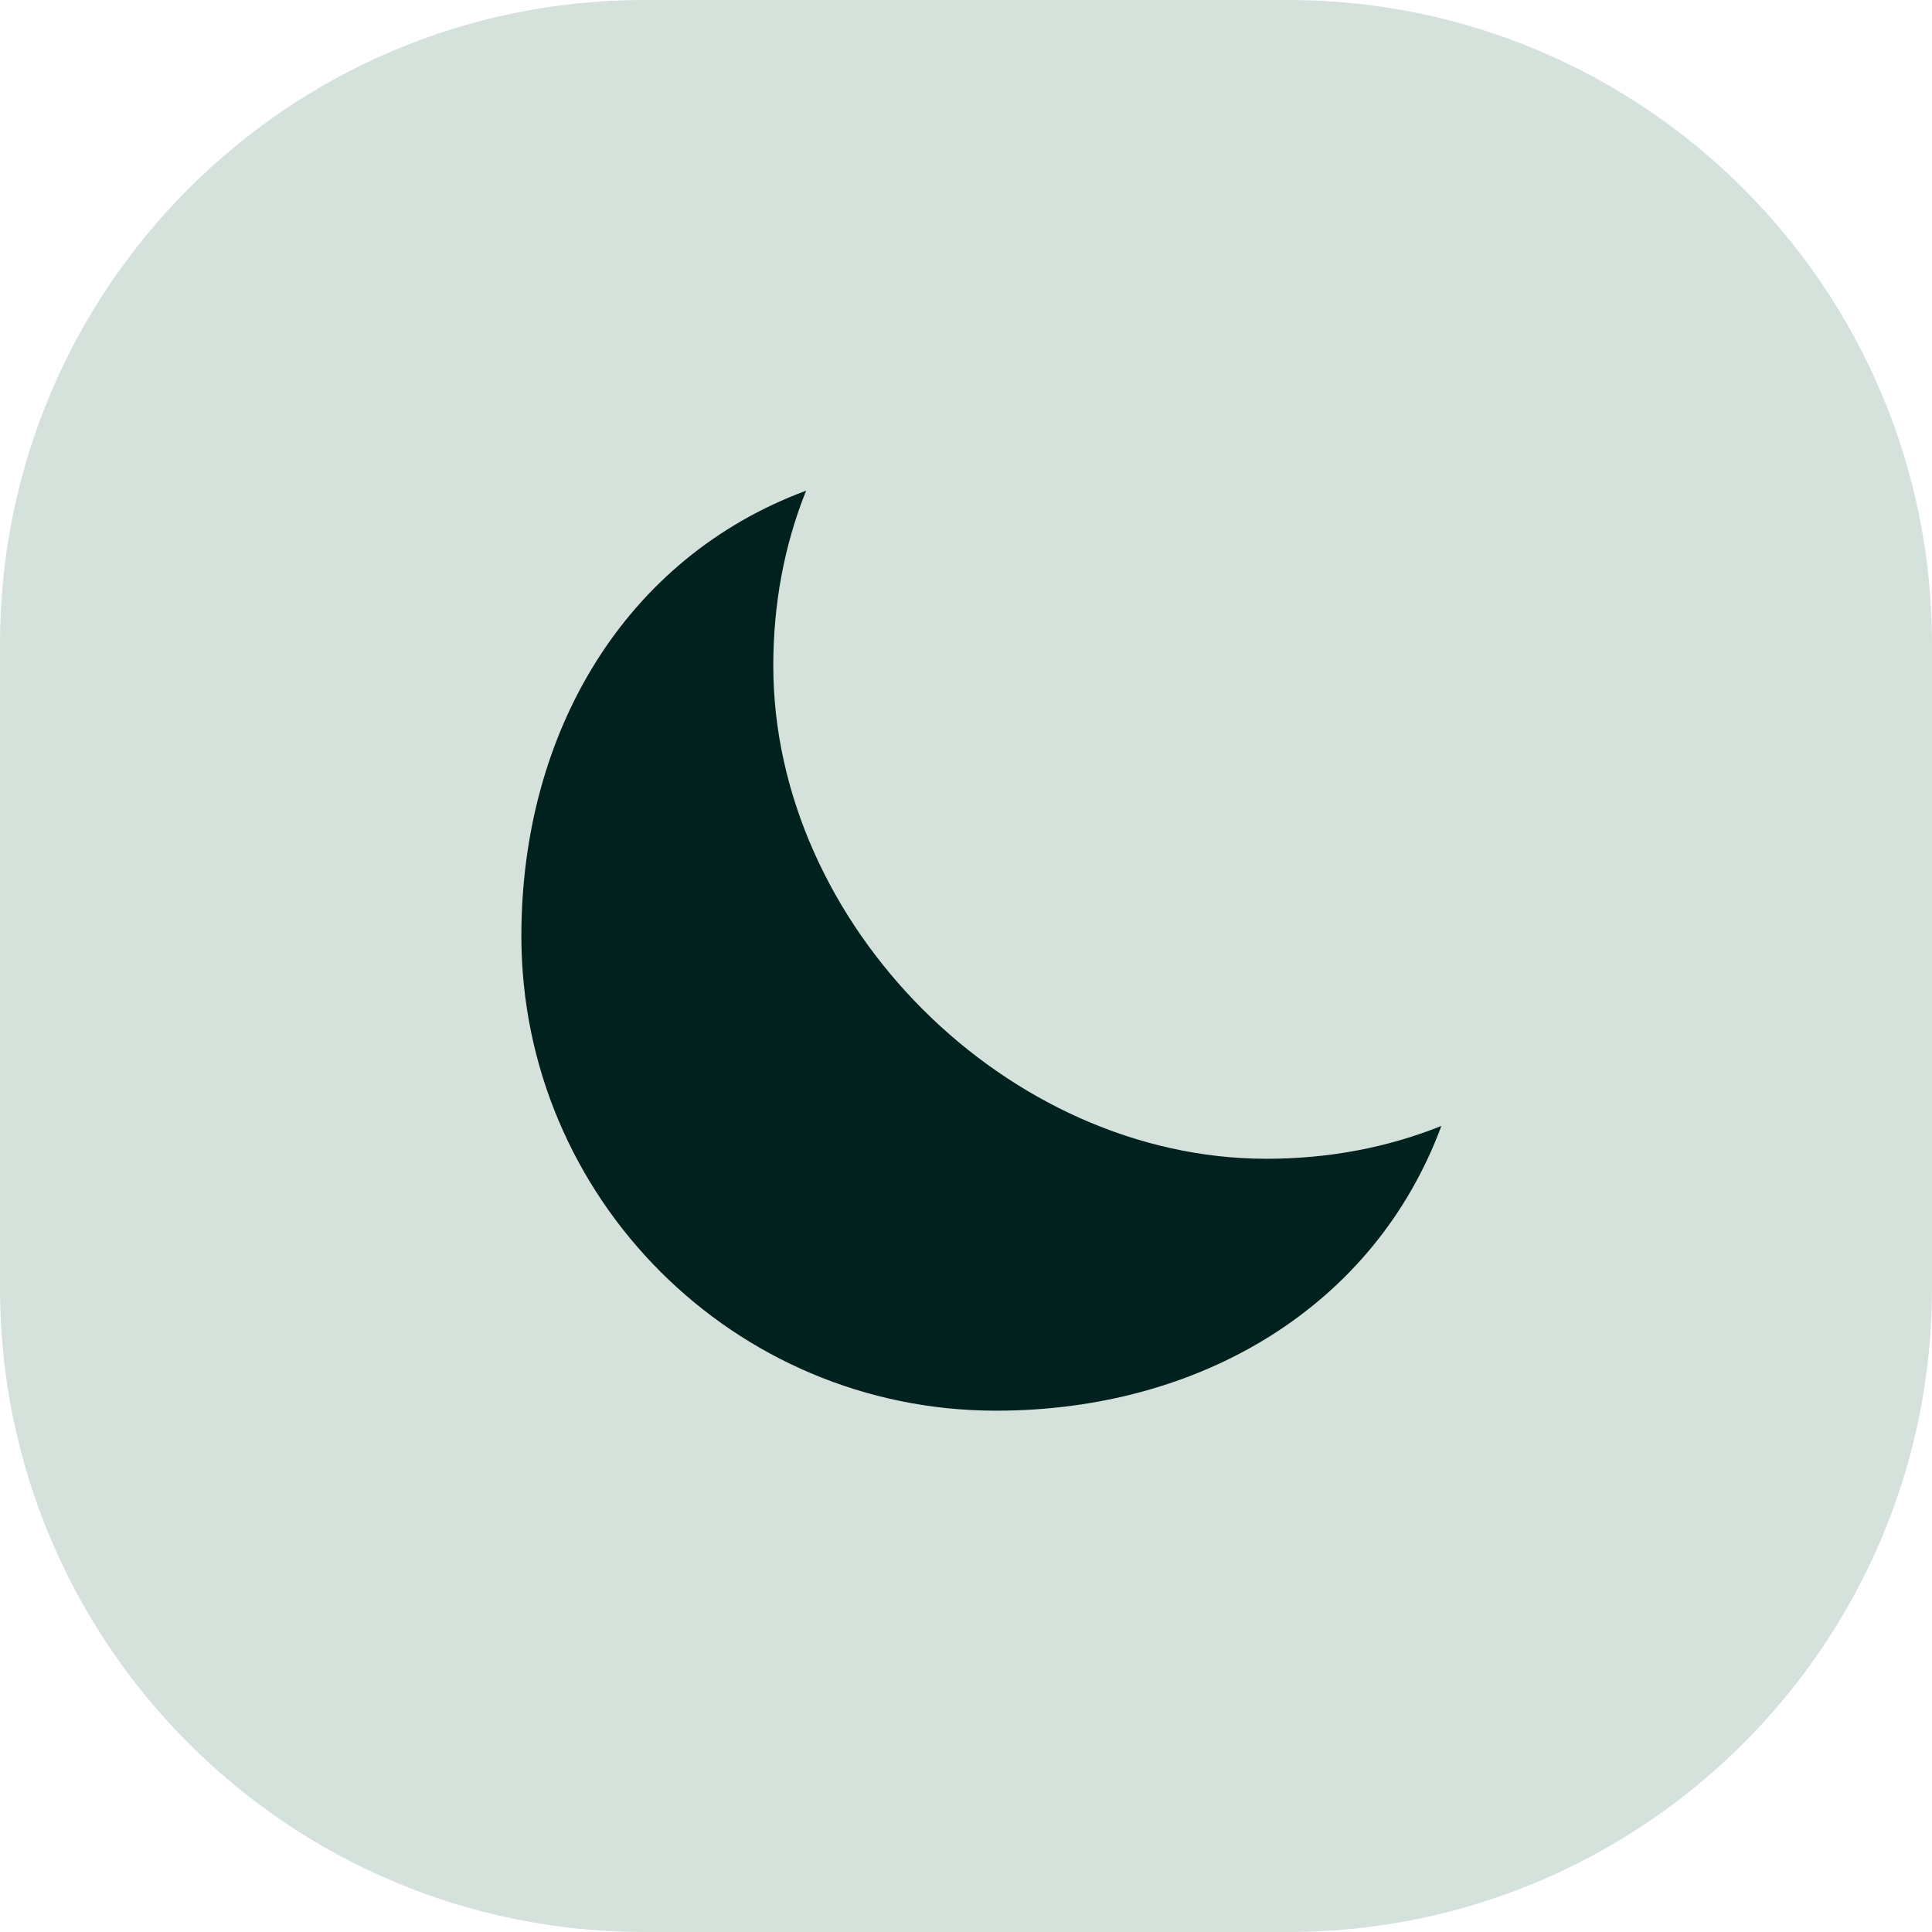
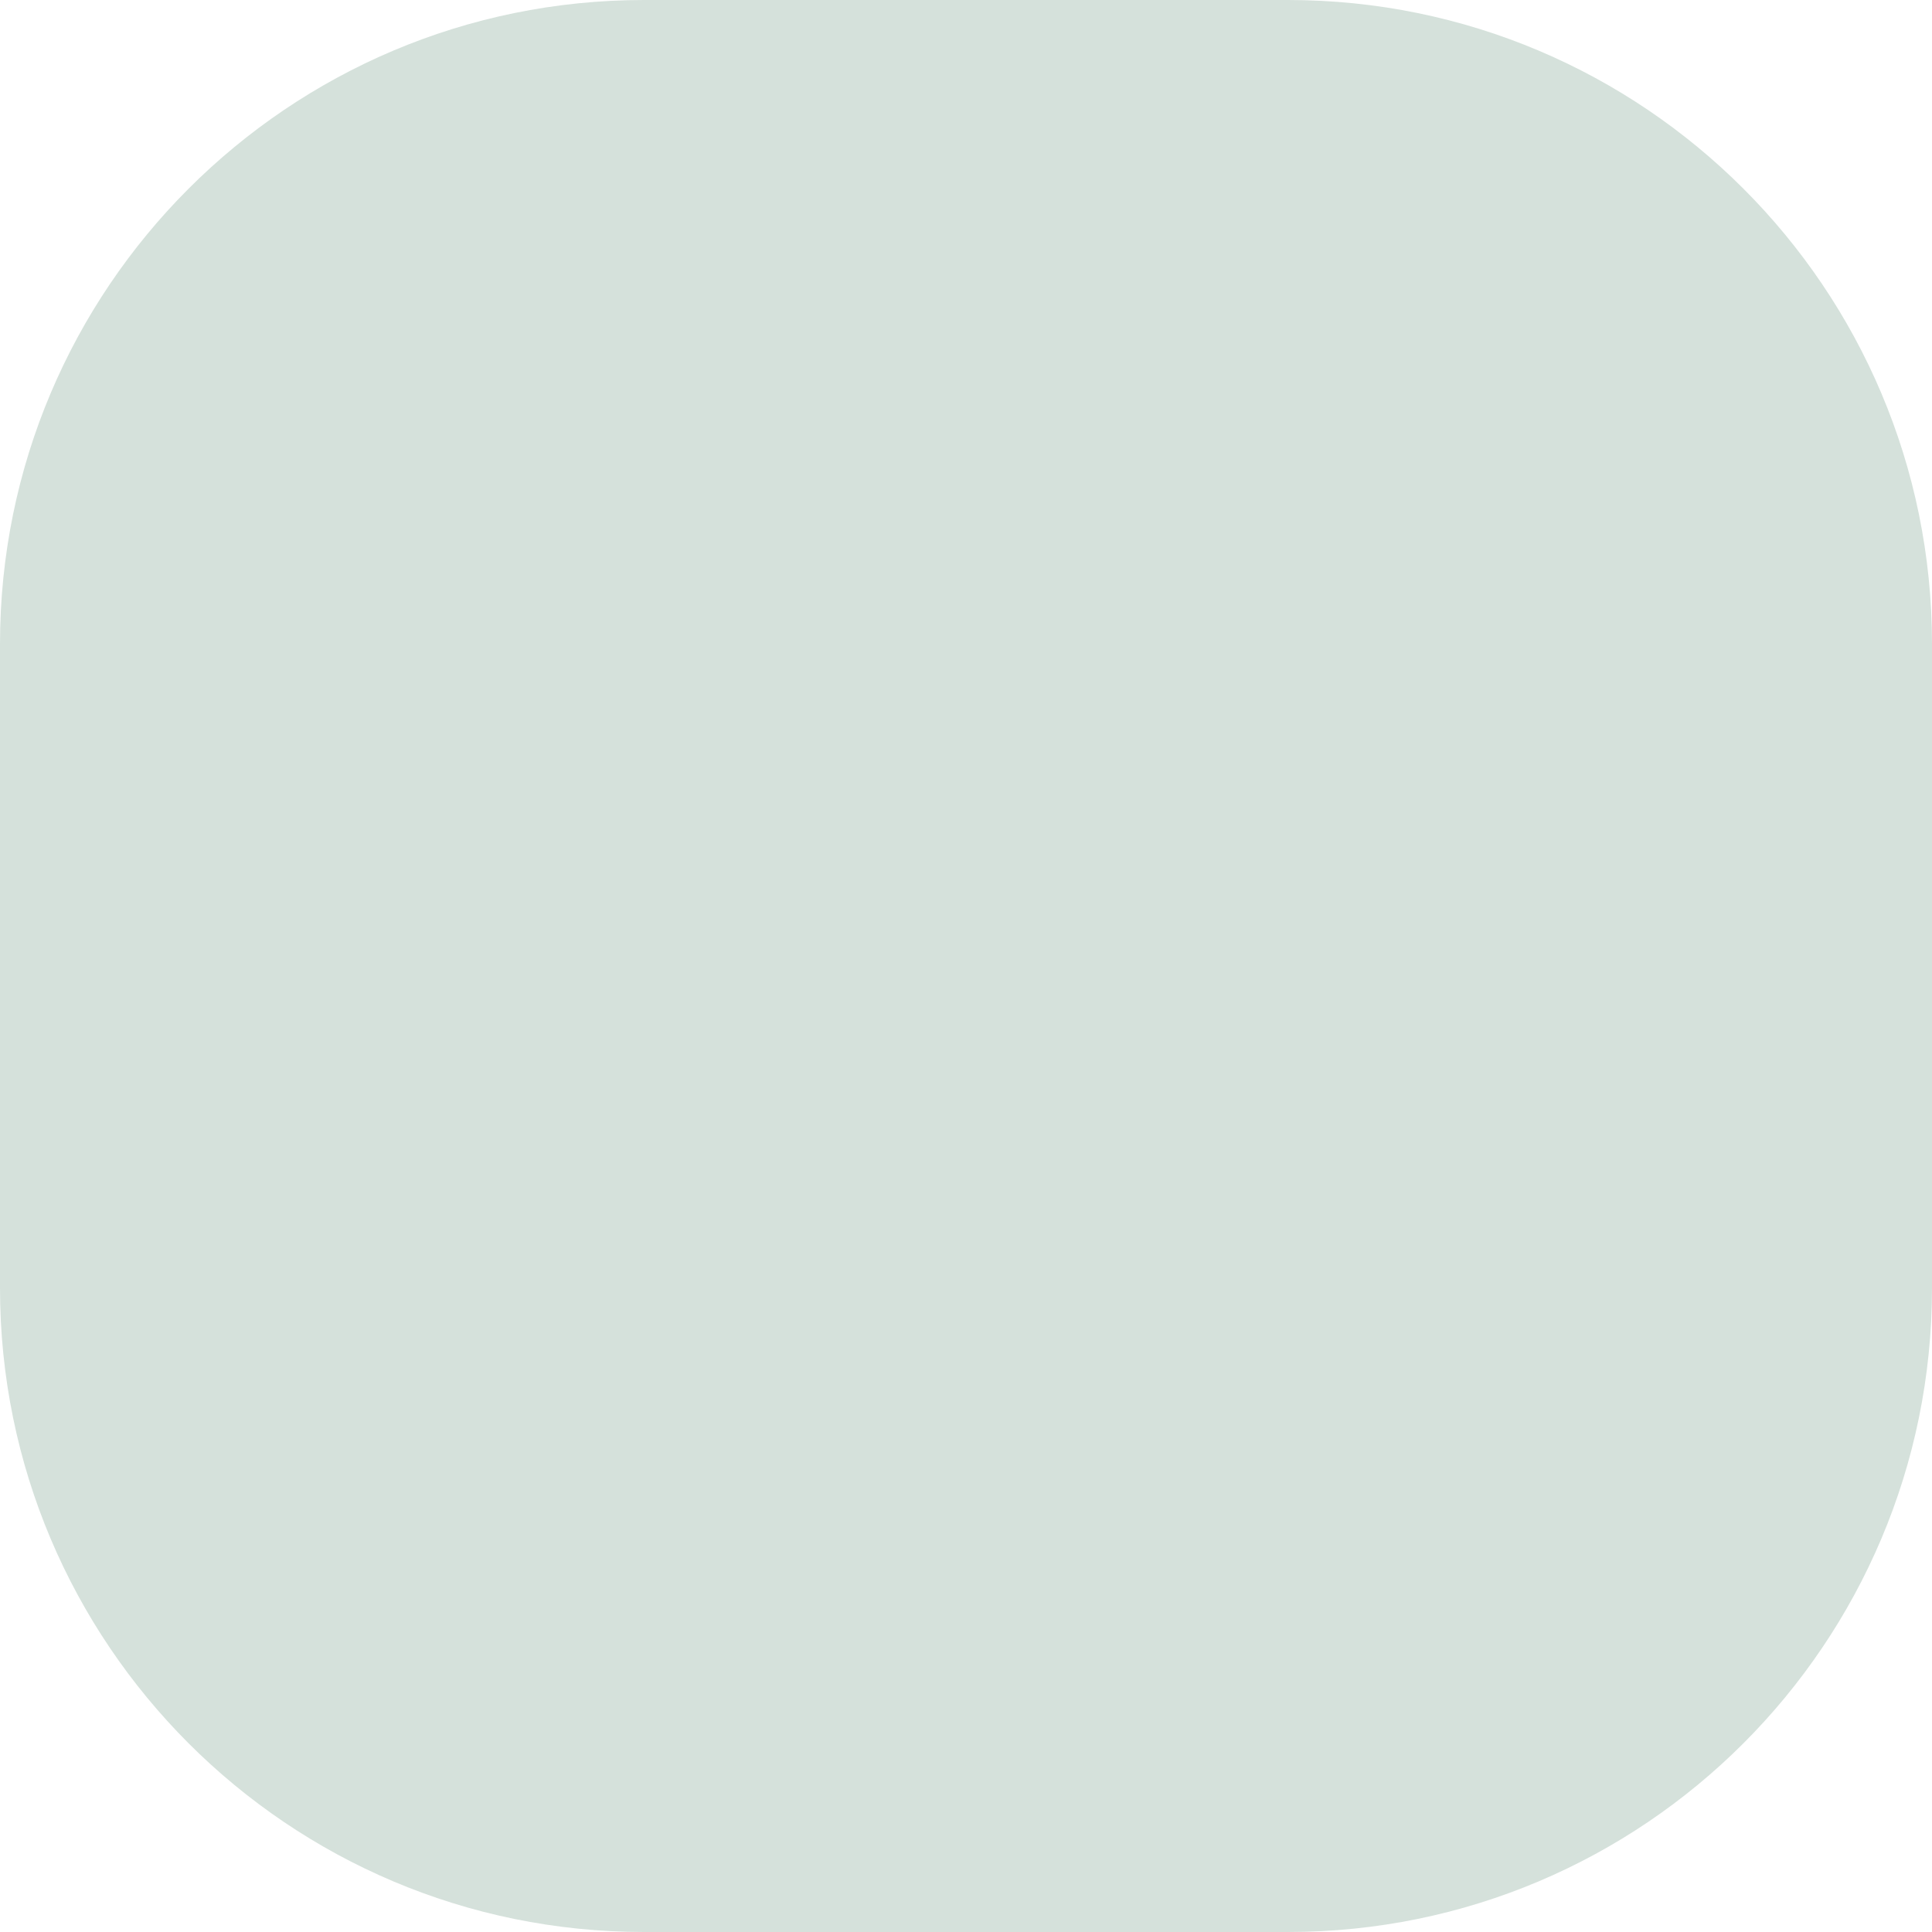
<svg xmlns="http://www.w3.org/2000/svg" width="36" height="36" viewBox="0 0 36 36" fill="none">
  <path d="M24 0H12C5.373 0 0 5.373 0 12V24C0 30.627 5.373 36 12 36H24C30.627 36 36 30.627 36 24V12C36 5.373 30.627 0 24 0Z" fill="#D5E1DB" />
-   <path d="M15.021 9.143C11.651 10.392 9.715 13.637 9.715 17.441C9.715 22.326 13.675 26.286 18.559 26.286C22.363 26.286 25.609 24.349 26.858 20.98C25.85 21.385 24.751 21.592 23.599 21.592C18.771 21.592 14.409 17.23 14.409 12.402C14.409 11.249 14.616 10.15 15.021 9.143V9.143Z" fill="#00211D" />
</svg>